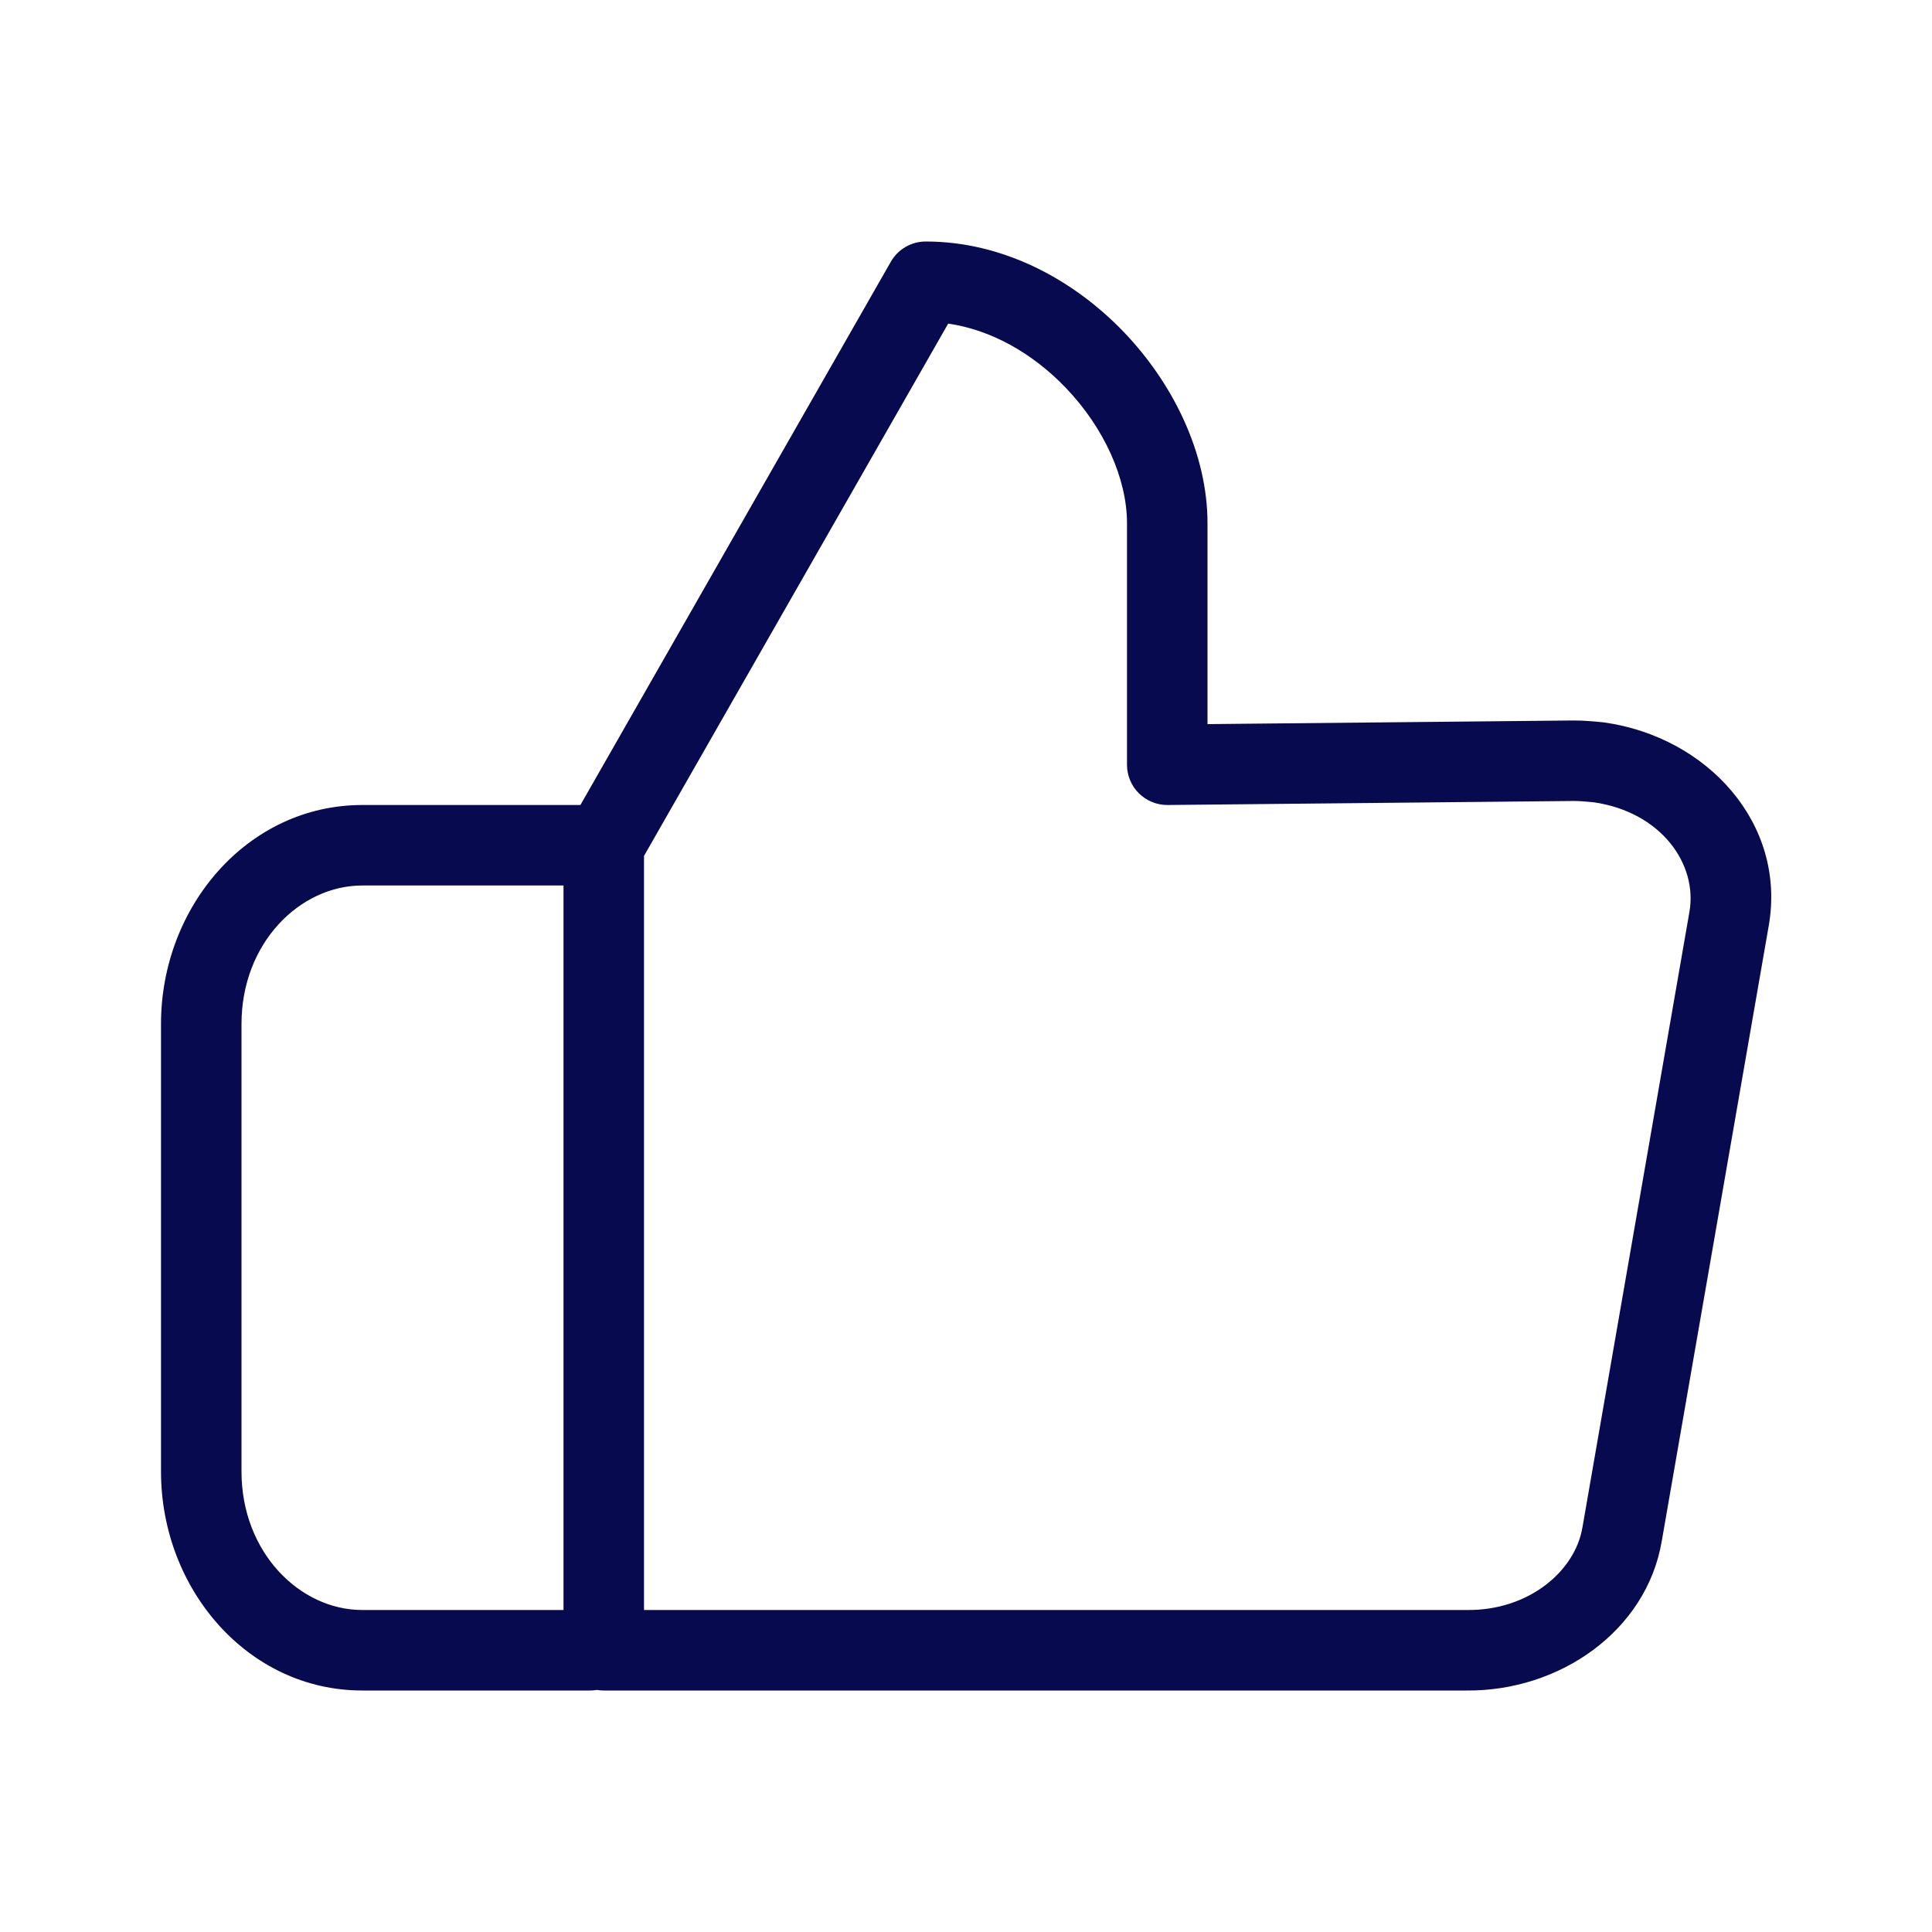
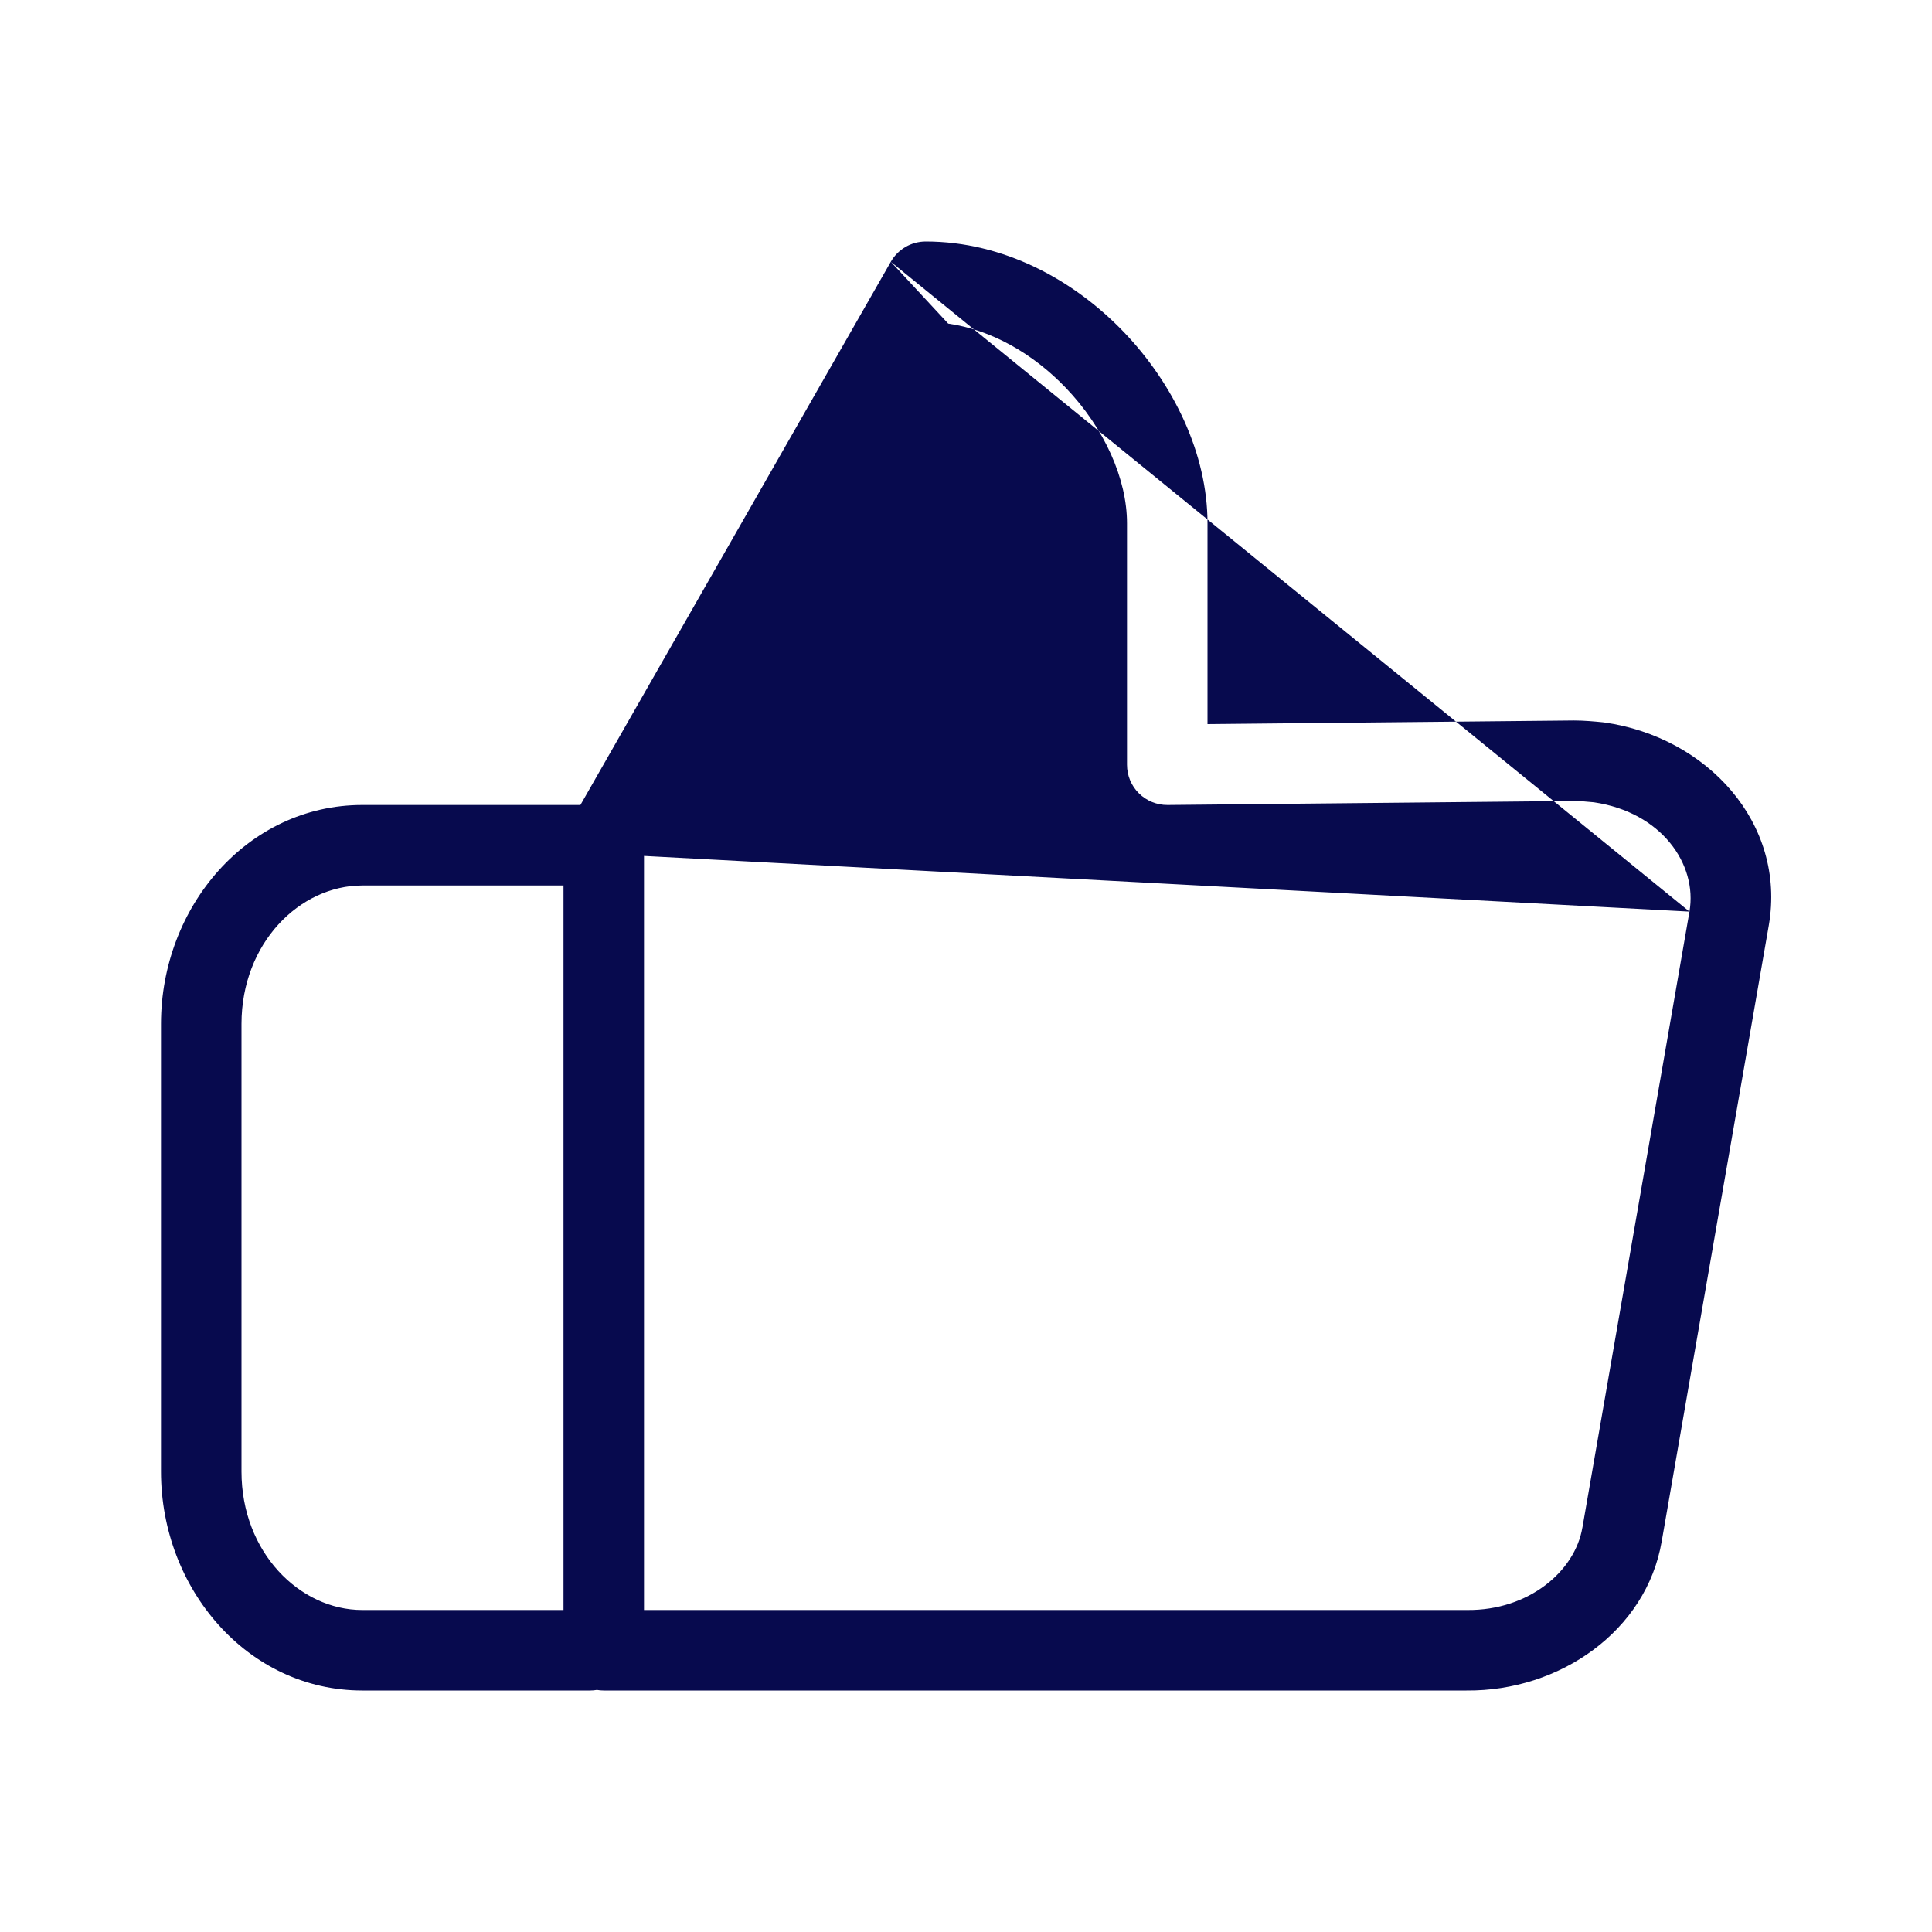
<svg xmlns="http://www.w3.org/2000/svg" width="60" height="60" viewBox="0 0 60 60" fill="none">
-   <path fill-rule="evenodd" clip-rule="evenodd" d="M27.665 8.13C27.887 7.74 28.301 7.5 28.75 7.5C31.167 7.5 33.35 8.694 34.902 10.313C36.447 11.925 37.5 14.096 37.5 16.25V22.488L48.875 22.375C49.195 22.375 49.526 22.406 49.774 22.431C49.791 22.433 49.808 22.435 49.825 22.437C53.011 22.888 55.477 25.566 54.932 28.737L51.608 47.858C51.607 47.859 51.607 47.86 51.607 47.861C51.134 50.655 48.43 52.527 45.544 52.5H18.75C18.678 52.5 18.607 52.494 18.538 52.482C18.468 52.494 18.397 52.5 18.325 52.5H11.25C7.693 52.5 5 49.343 5 45.7V31.8C5 28.157 7.693 25 11.25 25H18.025L27.665 8.13ZM20 26.582L29.447 10.05C30.786 10.243 32.076 10.977 33.098 12.043C34.303 13.3 35 14.879 35 16.25V23.75C35 24.084 35.133 24.404 35.37 24.638C35.608 24.873 35.929 25.003 36.262 25L48.875 24.875C48.877 24.875 48.879 24.875 48.881 24.875C49.053 24.875 49.261 24.893 49.499 24.916C51.596 25.224 52.721 26.838 52.468 28.311M52.468 28.311L49.144 47.436L49.142 47.442C48.914 48.795 47.474 50.02 45.563 50L20 50V26.582M17.5 50V27.5H11.25C9.307 27.5 7.5 29.293 7.5 31.8V45.7C7.5 48.207 9.307 50 11.25 50H17.5Z" fill="#070A4E" />
+   <path fill-rule="evenodd" clip-rule="evenodd" d="M27.665 8.13C27.887 7.74 28.301 7.5 28.75 7.5C31.167 7.5 33.35 8.694 34.902 10.313C36.447 11.925 37.5 14.096 37.5 16.25V22.488L48.875 22.375C49.195 22.375 49.526 22.406 49.774 22.431C49.791 22.433 49.808 22.435 49.825 22.437C53.011 22.888 55.477 25.566 54.932 28.737L51.608 47.858C51.607 47.859 51.607 47.86 51.607 47.861C51.134 50.655 48.43 52.527 45.544 52.5H18.75C18.678 52.5 18.607 52.494 18.538 52.482C18.468 52.494 18.397 52.5 18.325 52.5H11.25C7.693 52.5 5 49.343 5 45.7V31.8C5 28.157 7.693 25 11.25 25H18.025L27.665 8.13ZL29.447 10.05C30.786 10.243 32.076 10.977 33.098 12.043C34.303 13.3 35 14.879 35 16.25V23.75C35 24.084 35.133 24.404 35.37 24.638C35.608 24.873 35.929 25.003 36.262 25L48.875 24.875C48.877 24.875 48.879 24.875 48.881 24.875C49.053 24.875 49.261 24.893 49.499 24.916C51.596 25.224 52.721 26.838 52.468 28.311M52.468 28.311L49.144 47.436L49.142 47.442C48.914 48.795 47.474 50.02 45.563 50L20 50V26.582M17.5 50V27.5H11.25C9.307 27.5 7.5 29.293 7.5 31.8V45.7C7.5 48.207 9.307 50 11.25 50H17.5Z" fill="#070A4E" />
</svg>